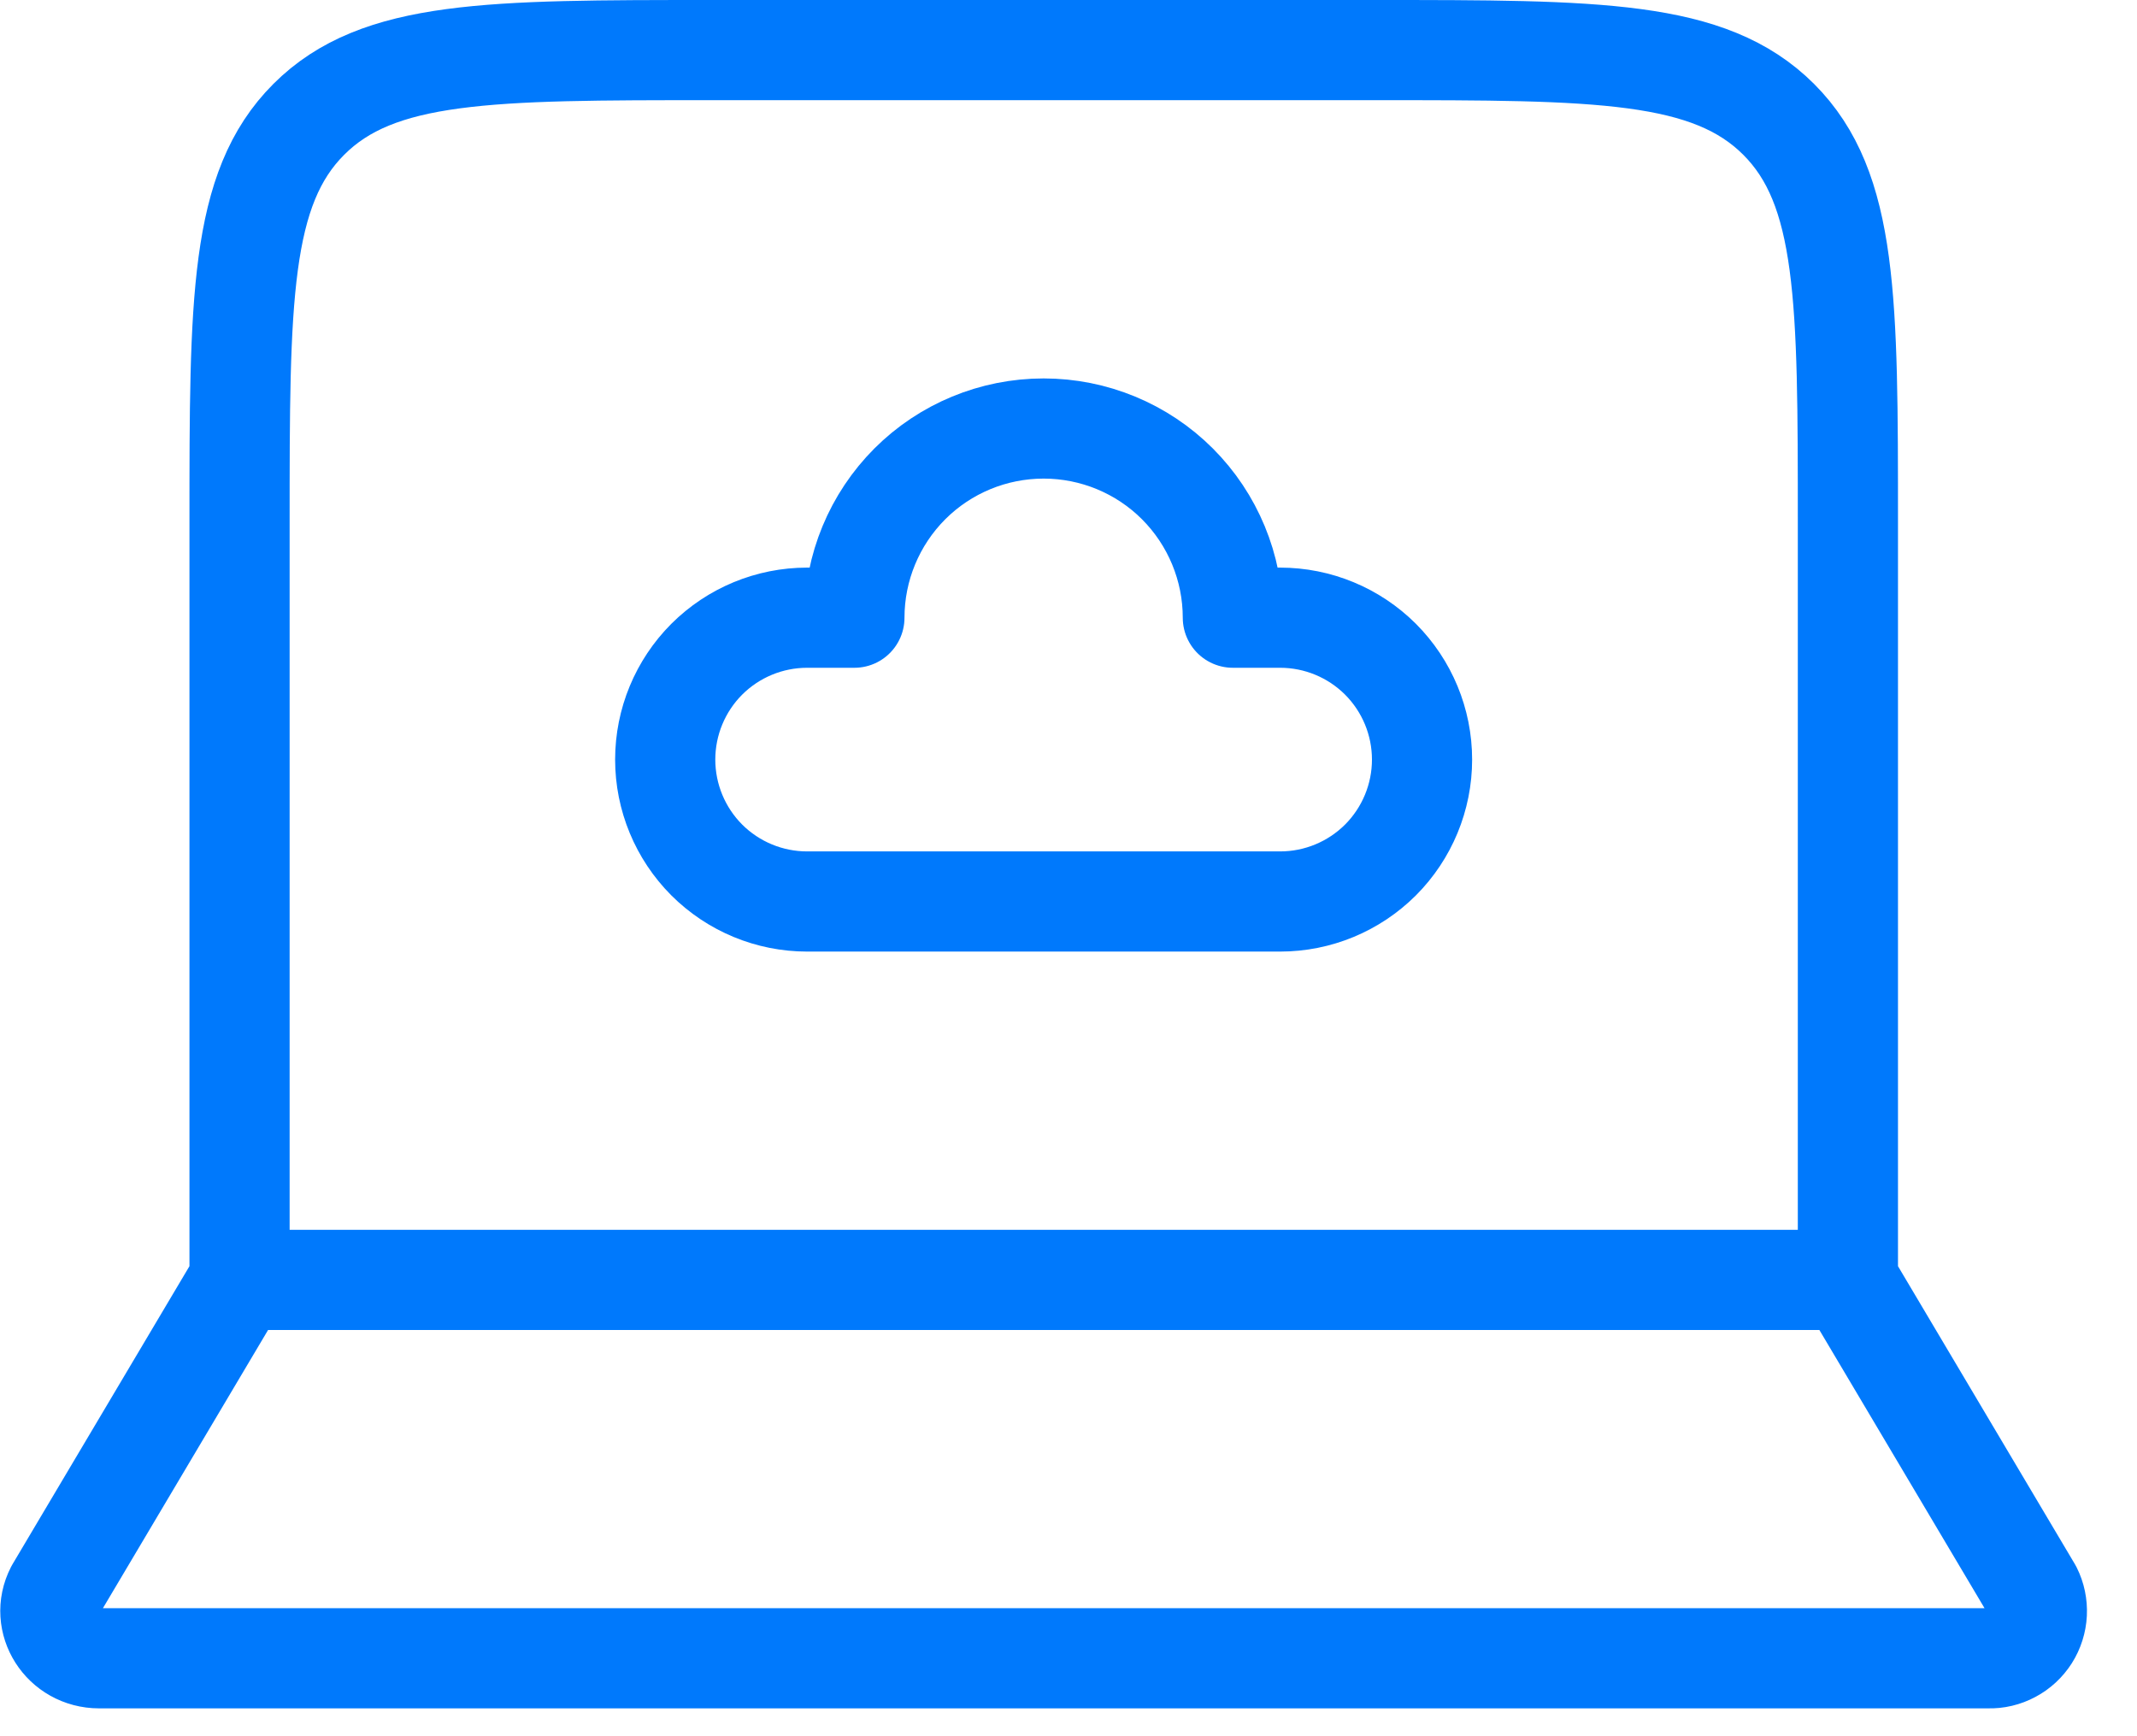
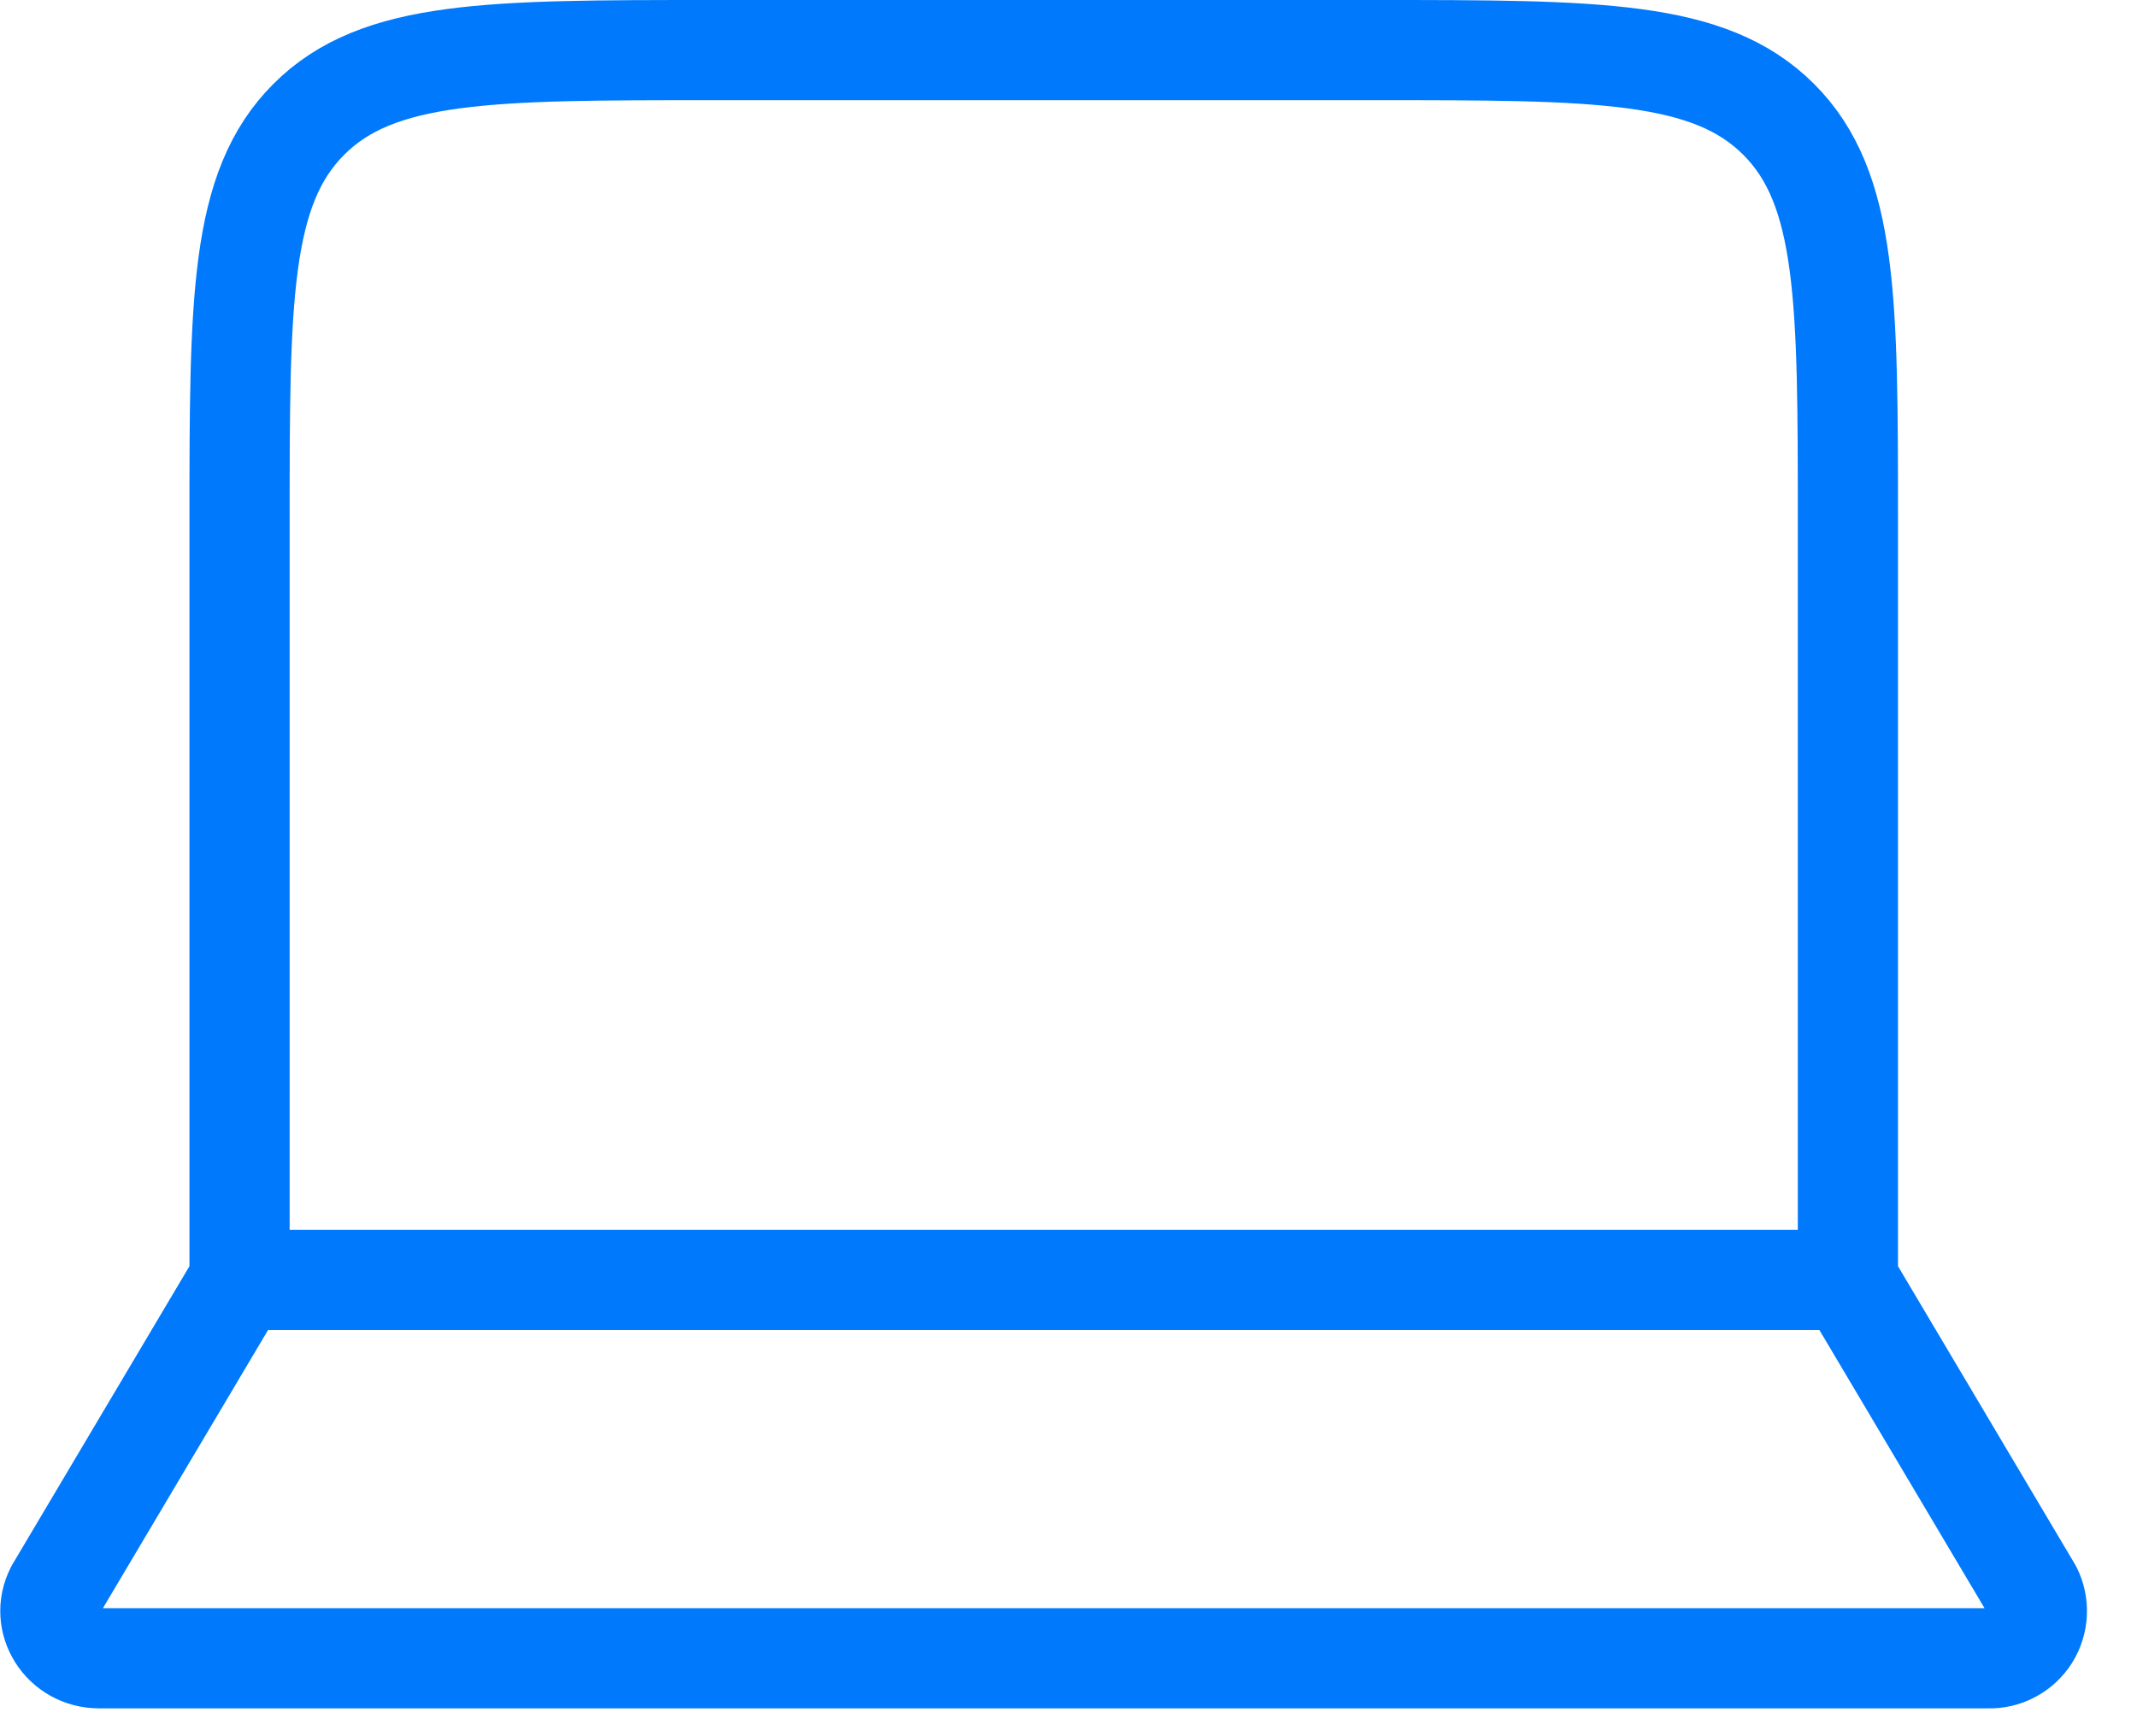
<svg xmlns="http://www.w3.org/2000/svg" width="32" height="26" viewBox="0 0 32 26" fill="none">
  <path d="M27.671 19.167V7.833C27.671 4.494 27.671 2.824 26.634 1.787C25.595 0.75 23.926 0.75 20.587 0.75H10.671C7.331 0.75 5.661 0.75 4.624 1.787C3.587 2.824 3.587 4.494 3.587 7.833V19.167M27.671 19.167H3.587M27.671 19.167L30.426 23.808C30.481 23.917 30.506 24.039 30.5 24.161C30.494 24.283 30.456 24.402 30.391 24.505C30.325 24.608 30.234 24.693 30.126 24.75C30.018 24.808 29.897 24.837 29.774 24.833M3.587 19.167L0.832 23.808C0.589 24.279 0.942 24.833 1.485 24.833H29.773" stroke="#0079FC" stroke-width="1.5" stroke-linecap="round" stroke-linejoin="round" />
-   <path d="M12.086 13.5C11.522 13.5 10.982 13.276 10.583 12.878C10.185 12.479 9.961 11.938 9.961 11.375C9.961 10.811 10.185 10.271 10.583 9.872C10.982 9.474 11.522 9.25 12.086 9.25H12.794C12.794 8.499 13.093 7.778 13.624 7.246C14.155 6.715 14.876 6.417 15.628 6.417C16.379 6.417 17.1 6.715 17.631 7.246C18.162 7.778 18.461 8.499 18.461 9.25H19.169C19.733 9.25 20.273 9.474 20.672 9.872C21.07 10.271 21.294 10.811 21.294 11.375C21.294 11.938 21.07 12.479 20.672 12.878C20.273 13.276 19.733 13.5 19.169 13.5H12.086Z" stroke="#0079FC" stroke-width="1.5" stroke-linecap="round" stroke-linejoin="round" />
</svg>